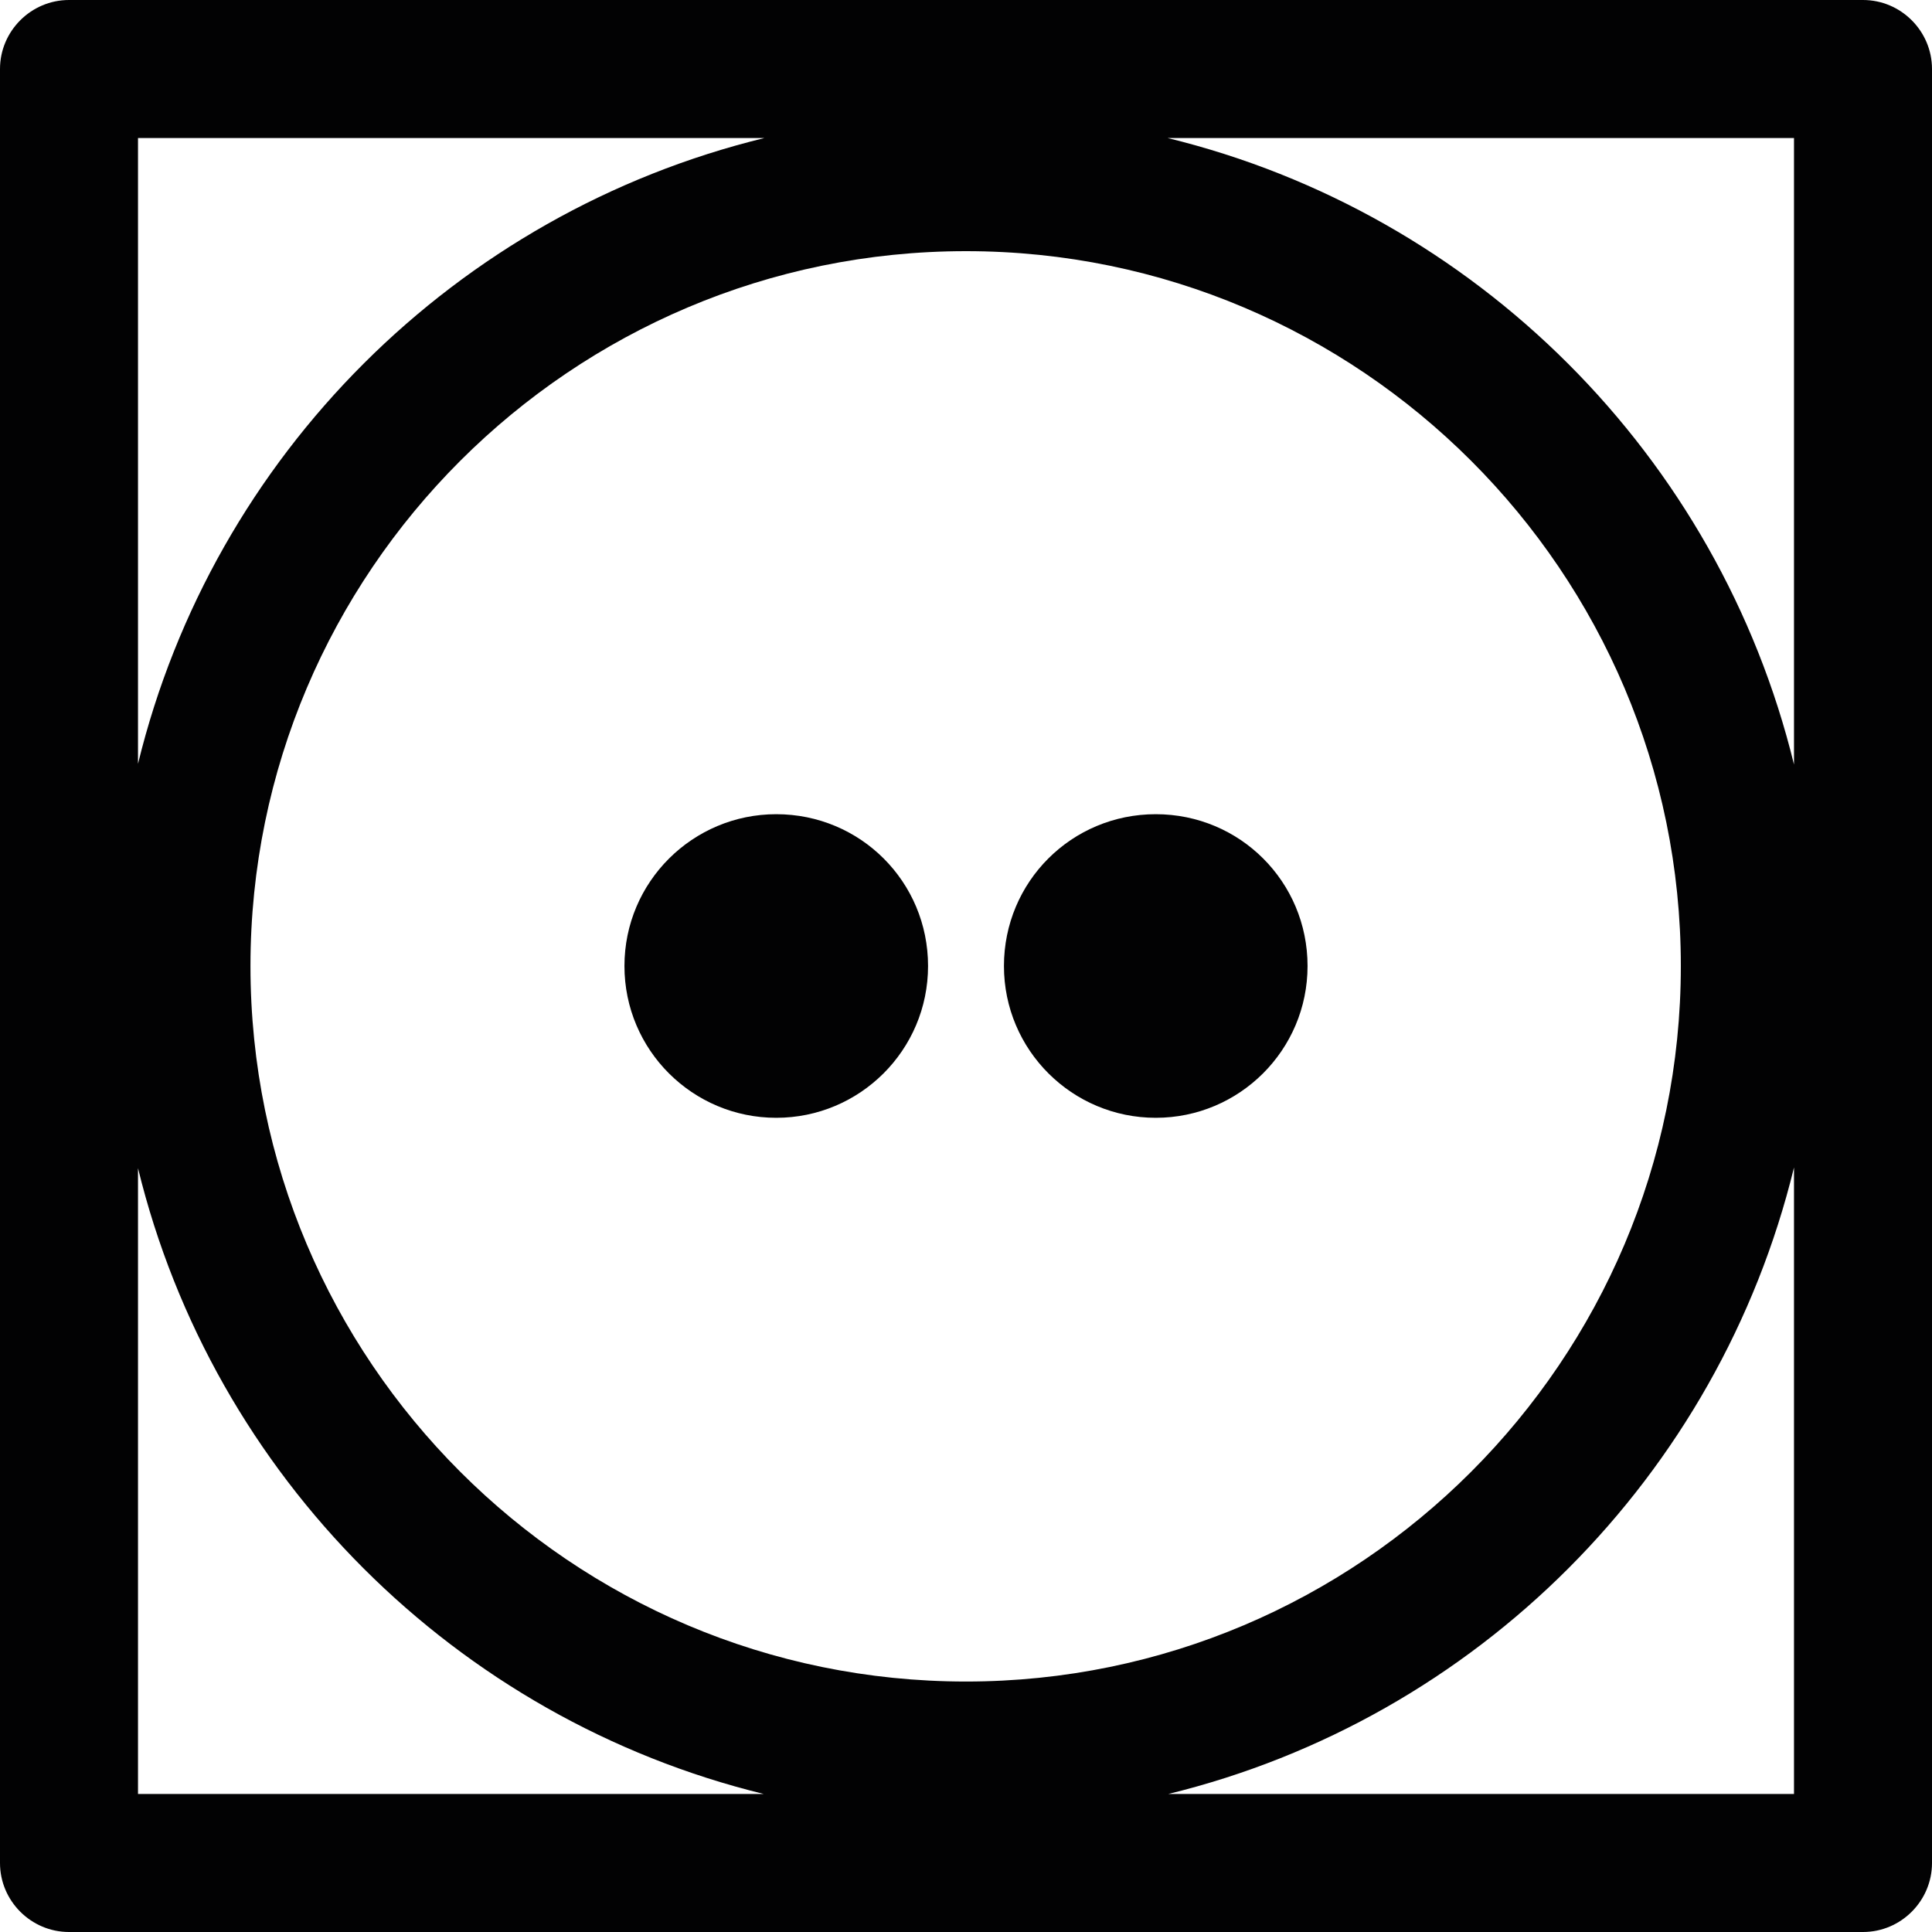
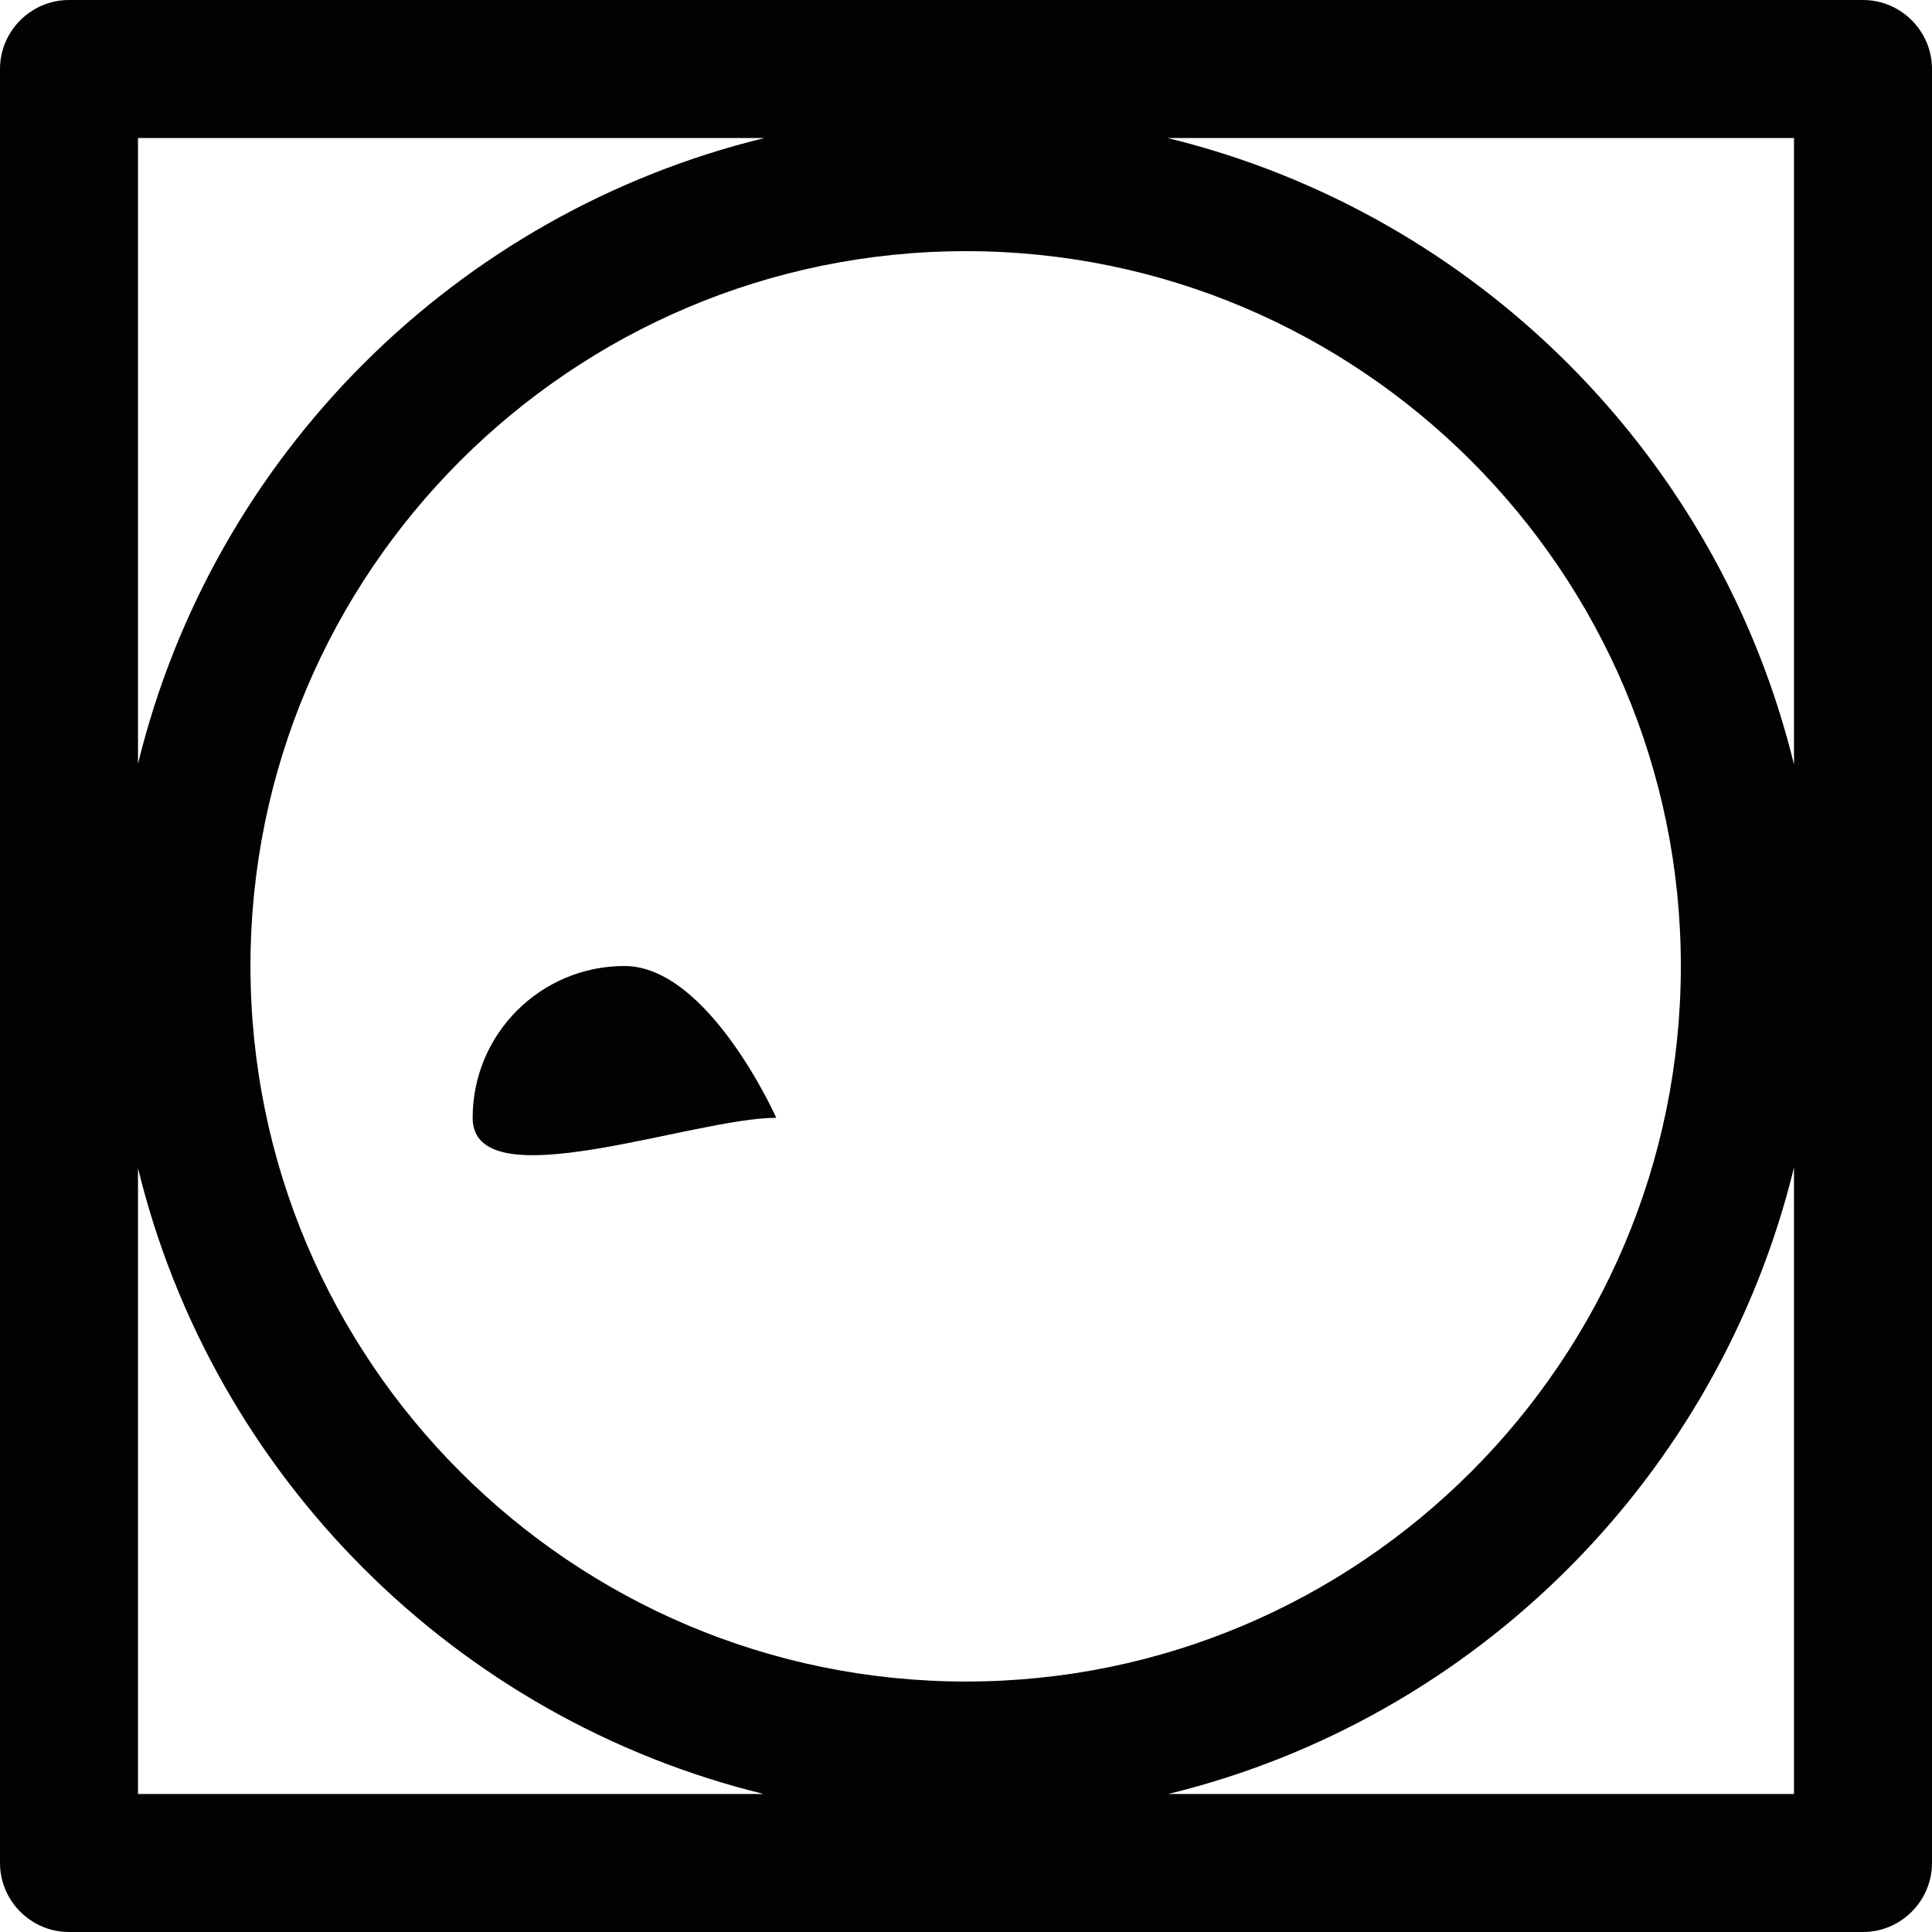
<svg xmlns="http://www.w3.org/2000/svg" version="1.1" id="Lager_2" x="0px" y="0px" viewBox="0 0 28 28" style="enable-background:new 0 0 28 28;" xml:space="preserve">
  <style type="text/css">
	.st0{fill:#020203;}
</style>
  <path class="st0" d="M0,1v26c0,0.55,0.45,1,1,1h26c0.55,0,1-0.45,1-1V1c0-0.55-0.45-1-1-1H1C0.45,0,0,0.45,0,1z M26,26h-9.07  c4.47-1.09,7.98-4.61,9.07-9.08V26z M26,2v9.08C24.91,6.61,21.39,3.09,16.92,2H26z M24.36,14c0,5.72-4.65,10.37-10.36,10.37  C8.28,24.37,3.63,19.72,3.63,14C3.63,8.29,8.28,3.64,14,3.64C19.71,3.64,24.36,8.29,24.36,14z M2,2h9.08C6.61,3.09,3.09,6.6,2,11.07  V2z M2,16.93c1.09,4.47,4.61,7.98,9.07,9.07H2V16.93z" />
-   <path class="st0" d="M11.25,16.2c1.21,0,2.2-0.98,2.2-2.2s-0.98-2.2-2.2-2.2c-1.21,0-2.2,0.98-2.2,2.2S10.04,16.2,11.25,16.2z" />
-   <path class="st0" d="M16.75,16.2c1.21,0,2.2-0.98,2.2-2.2s-0.98-2.2-2.2-2.2s-2.2,0.98-2.2,2.2S15.54,16.2,16.75,16.2z" />
+   <path class="st0" d="M11.25,16.2s-0.98-2.2-2.2-2.2c-1.21,0-2.2,0.98-2.2,2.2S10.04,16.2,11.25,16.2z" />
</svg>